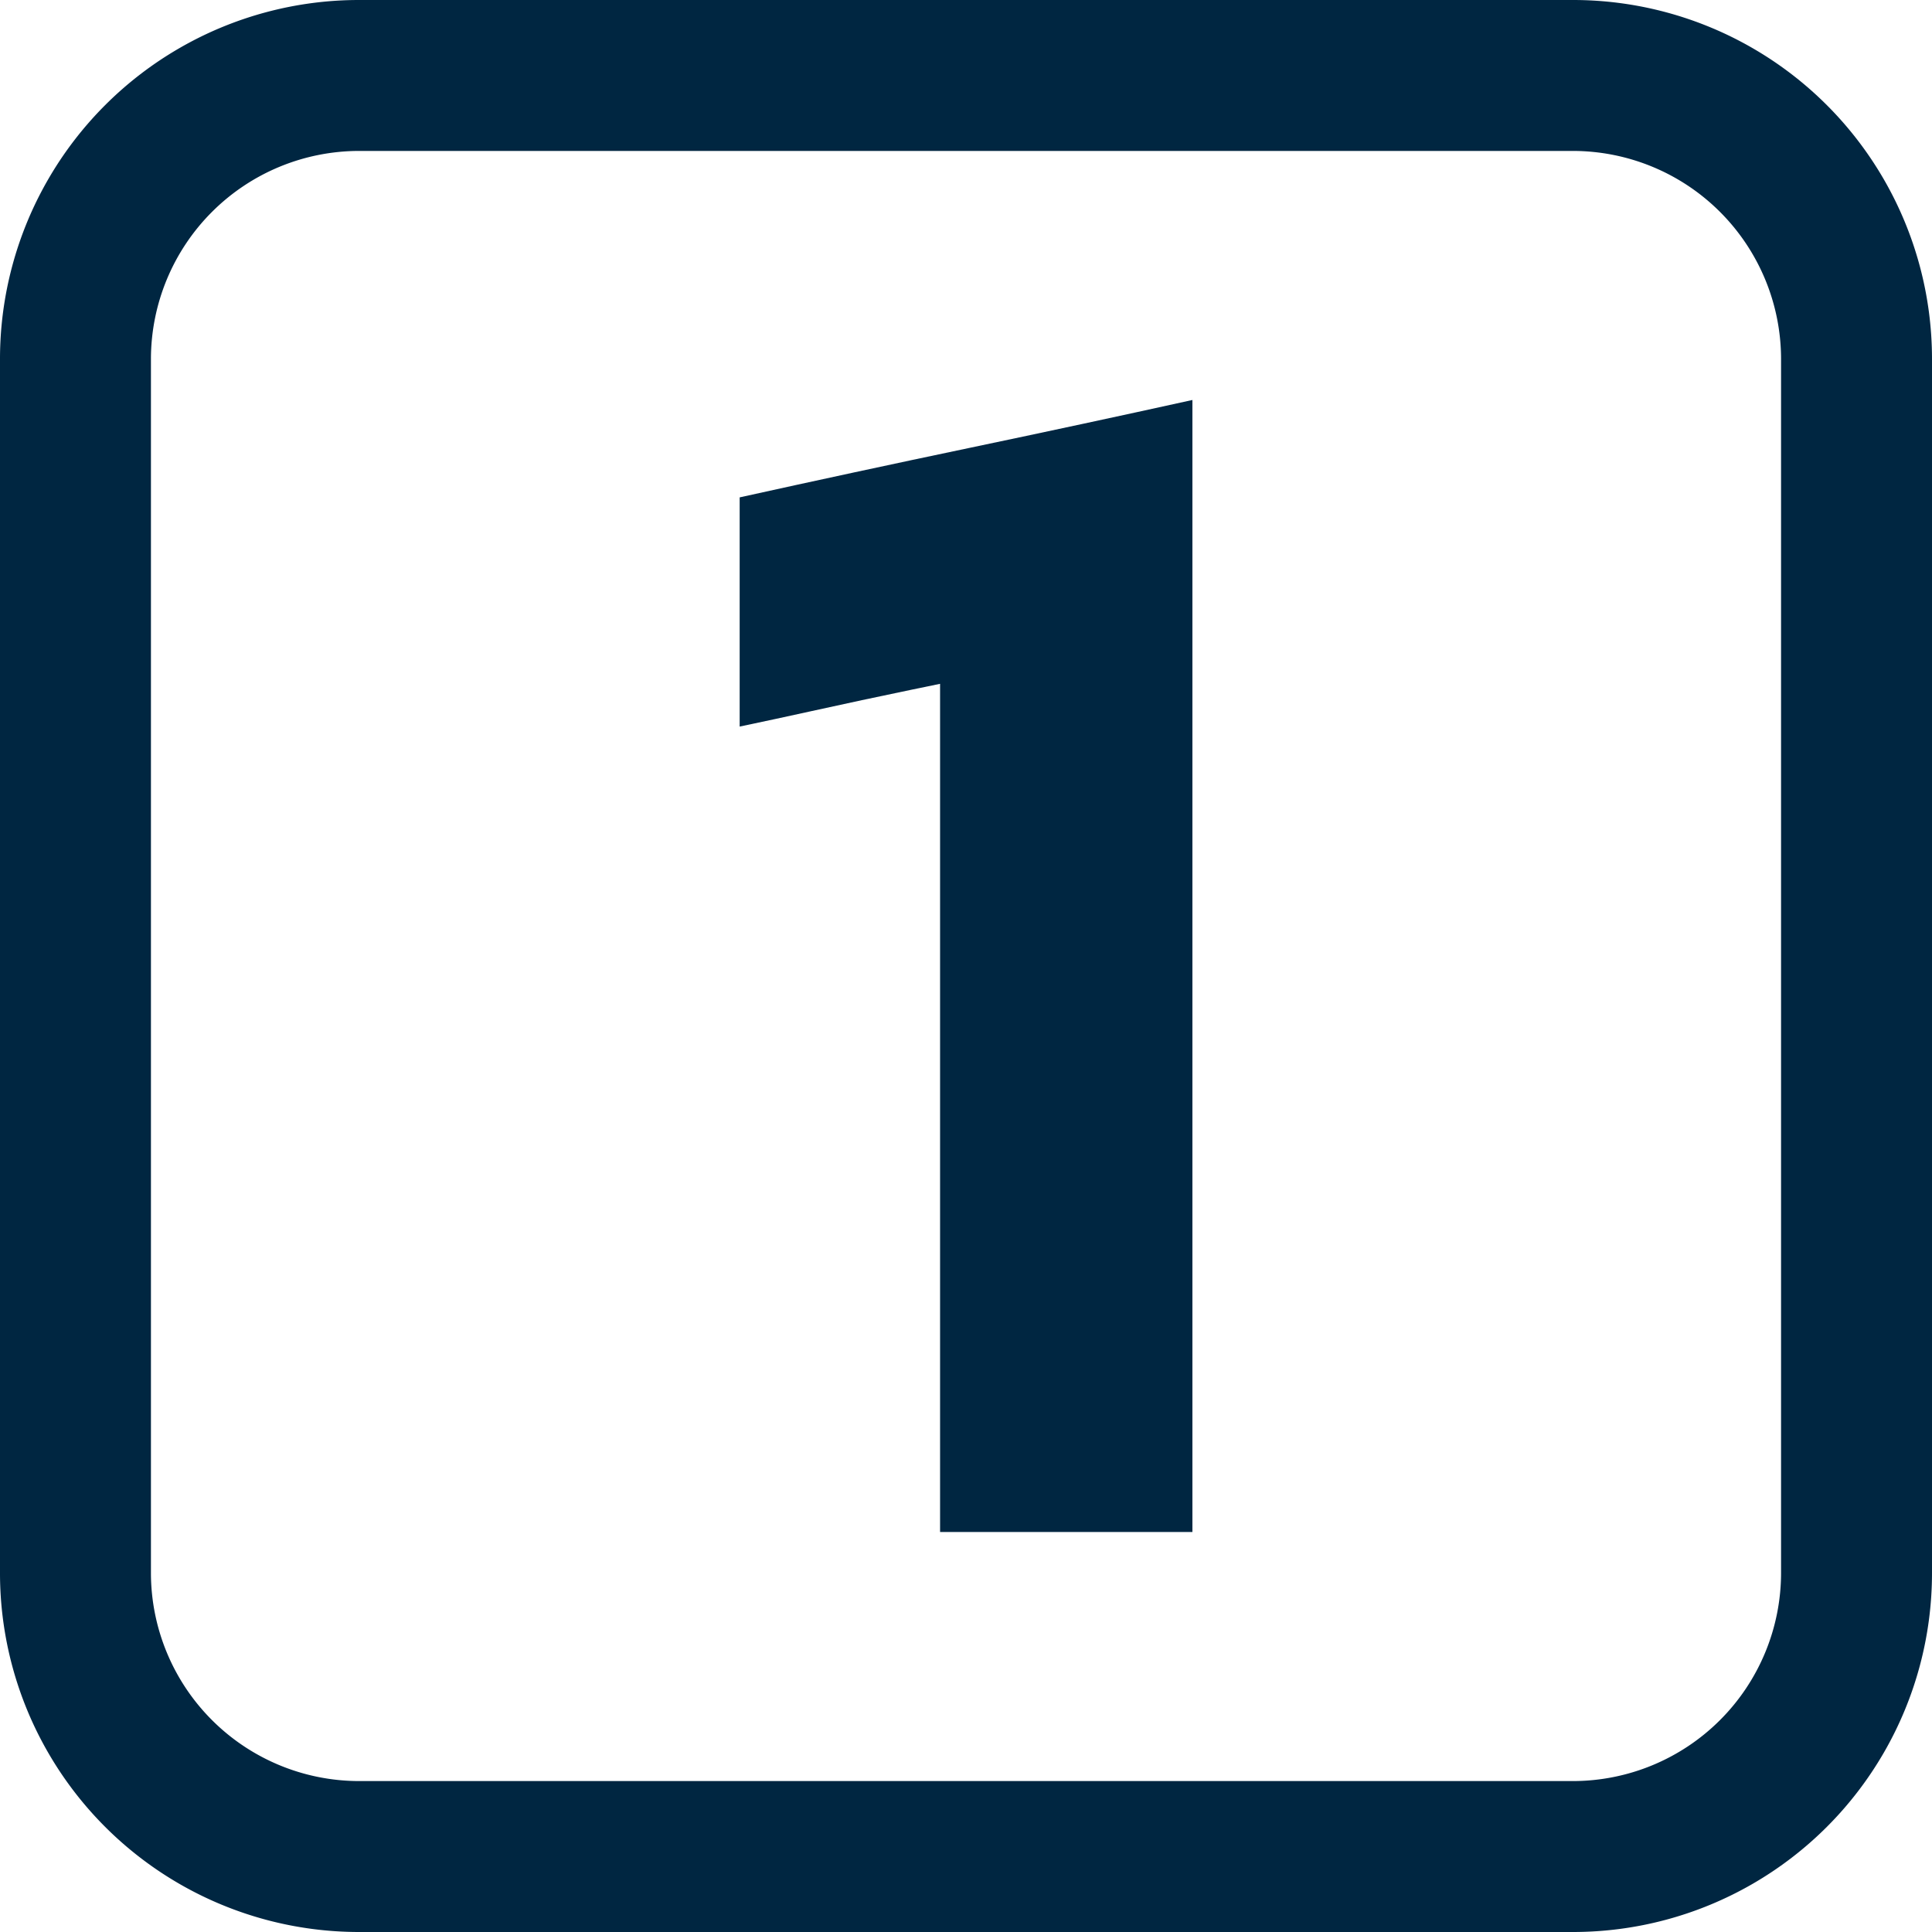
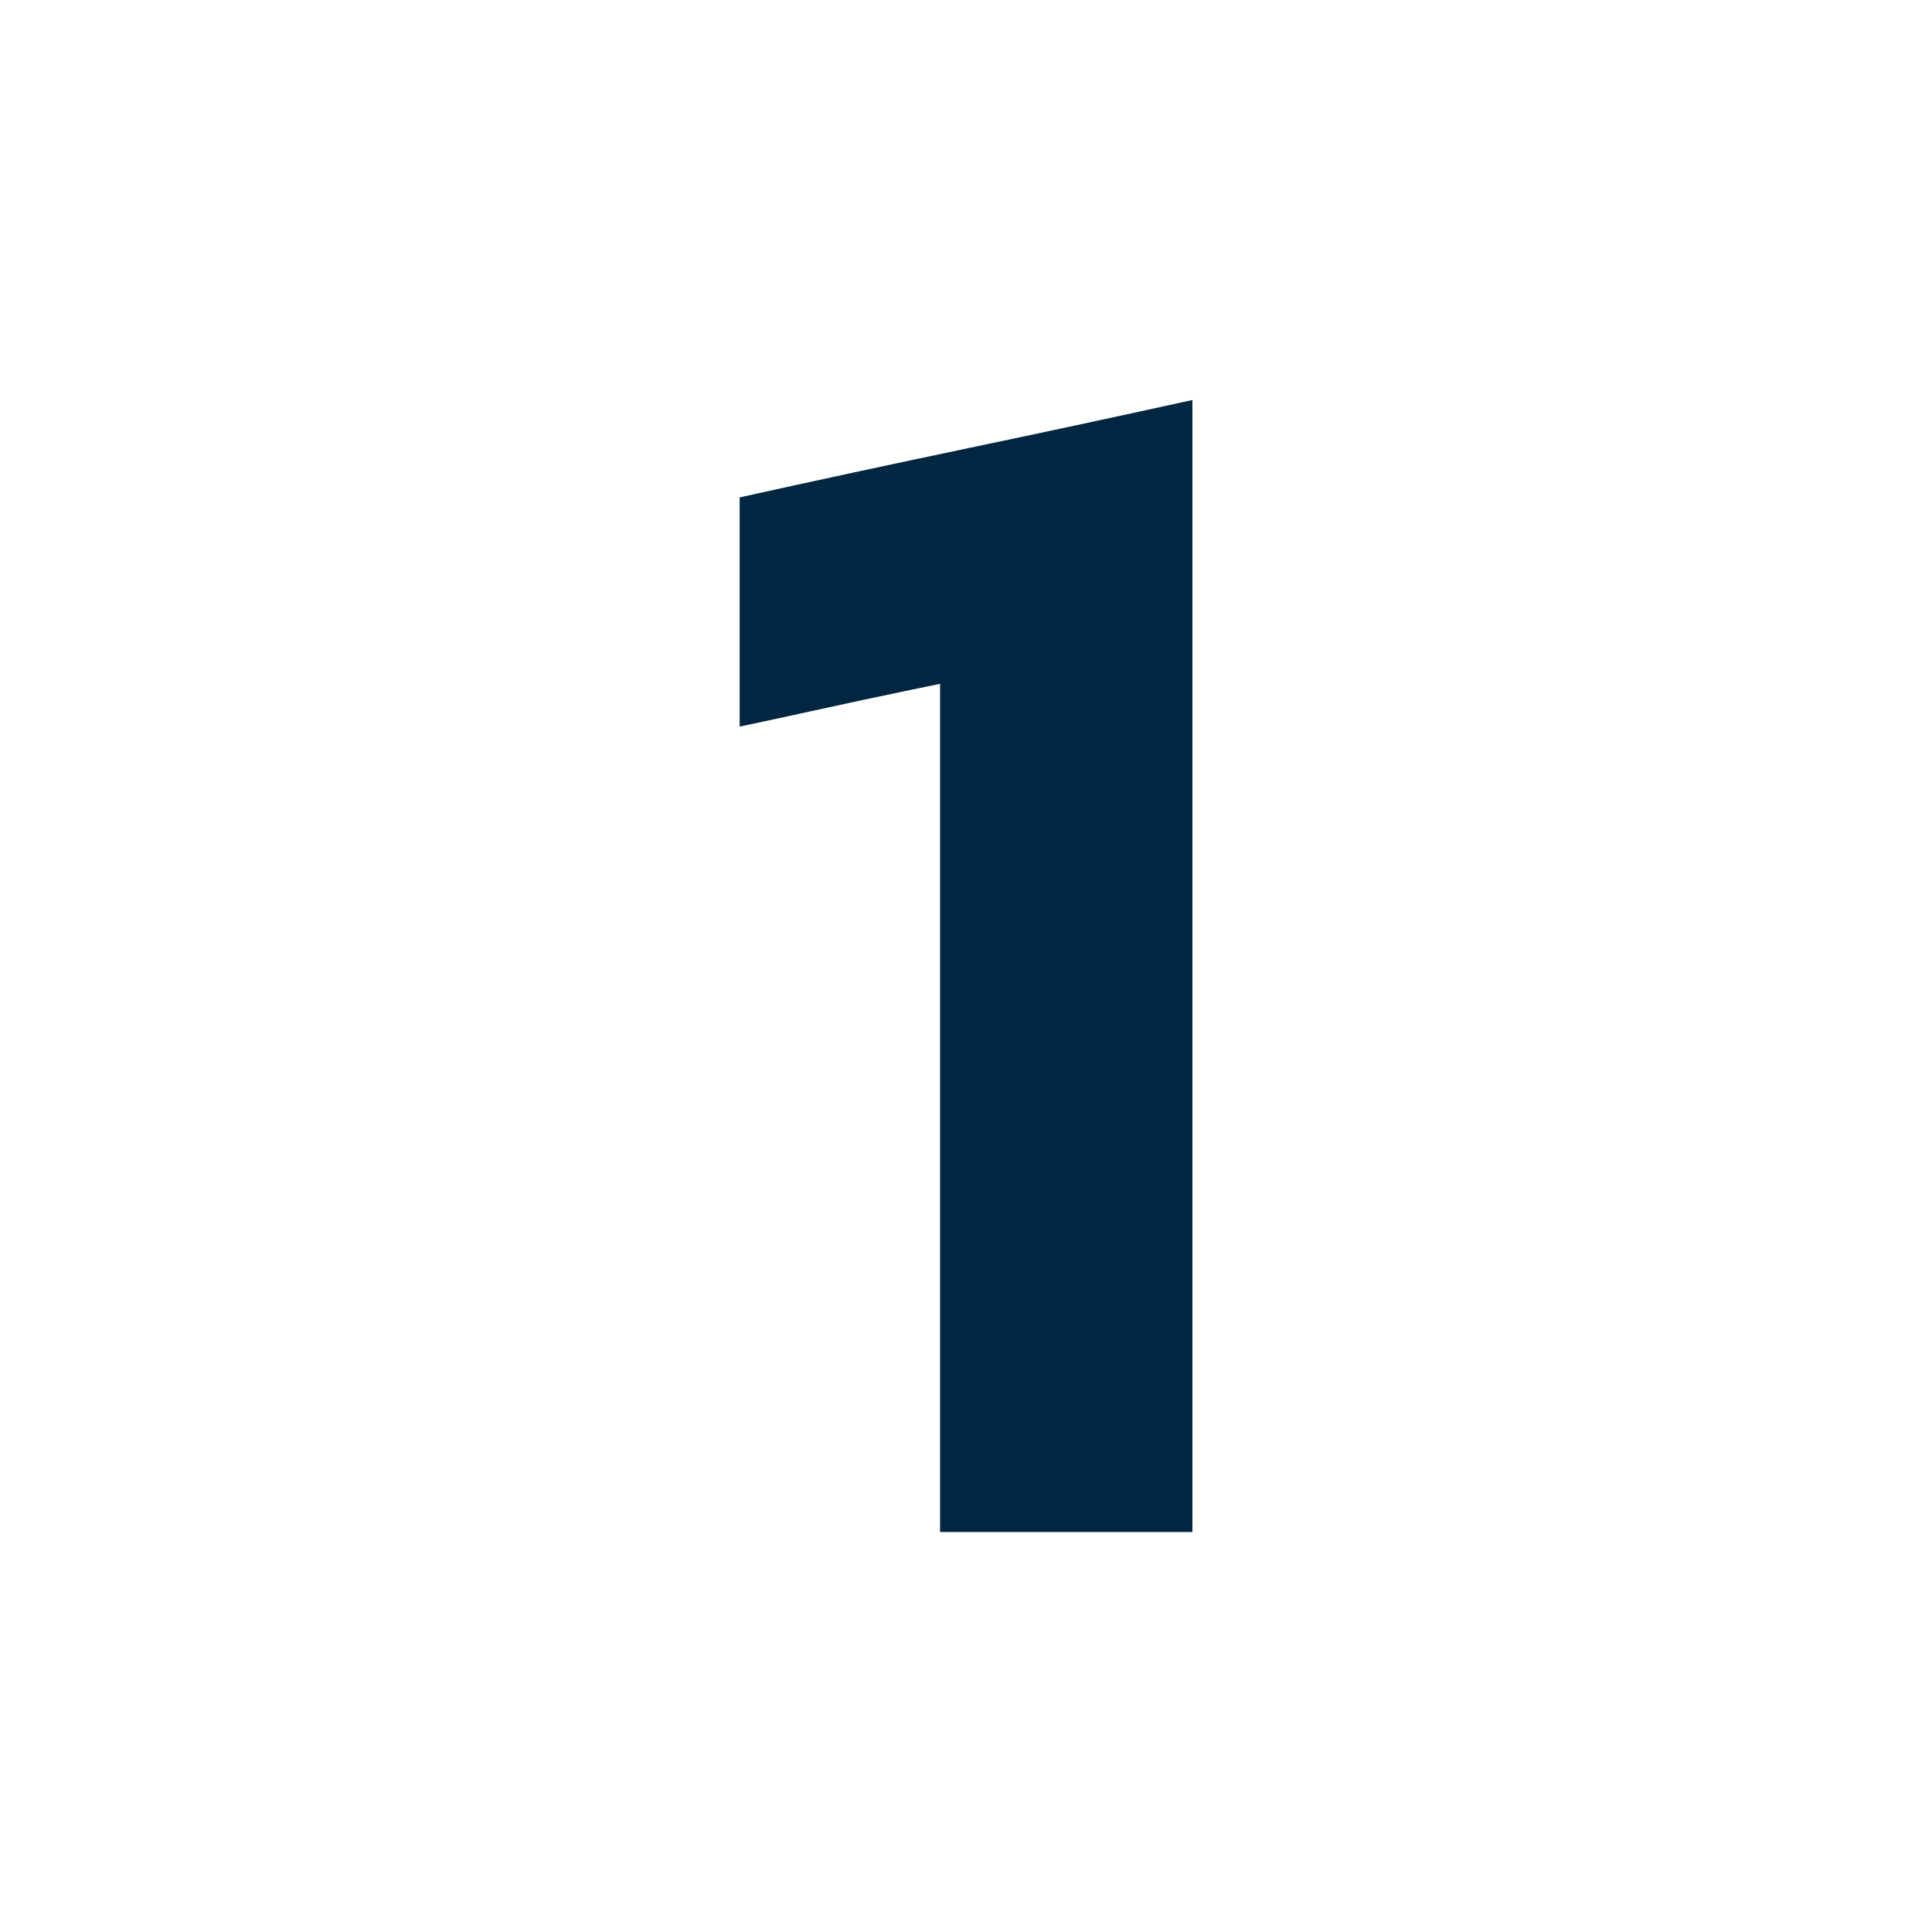
<svg xmlns="http://www.w3.org/2000/svg" viewBox="0 0 512 512">
  <g id="Layer_2" data-name="Layer 2">
    <g id="Layer_2_copy_10" data-name="Layer 2 copy 10">
      <g id="_33" data-name="33">
        <path d="M249.13,406V181.22l-7.57,1.56c-8.6,1.78-17.56,3.7-26.63,5.7-6.14,1.35-12.47,2.72-18.91,4.07V131.81c20.15-4.45,40.73-8.89,61.27-13.19C277,114.49,296.74,110.25,316,106V406Z" fill="#002641" opacity="1" original-fill="#000000" />
-         <path id="border" d="M416.86,40A55.2,55.2,0,0,1,472,95.14V416.86A55.2,55.2,0,0,1,416.86,472H95.14A55.2,55.2,0,0,1,40,416.86V95.14A55.2,55.2,0,0,1,95.14,40H416.86m0-40H95.14A95.13,95.13,0,0,0,0,95.14V416.86A95.13,95.13,0,0,0,95.14,512H416.86A95.13,95.13,0,0,0,512,416.86V95.14A95.13,95.13,0,0,0,416.86,0Z" fill="#002641" opacity="1" original-fill="#000000" />
      </g>
    </g>
  </g>
</svg>